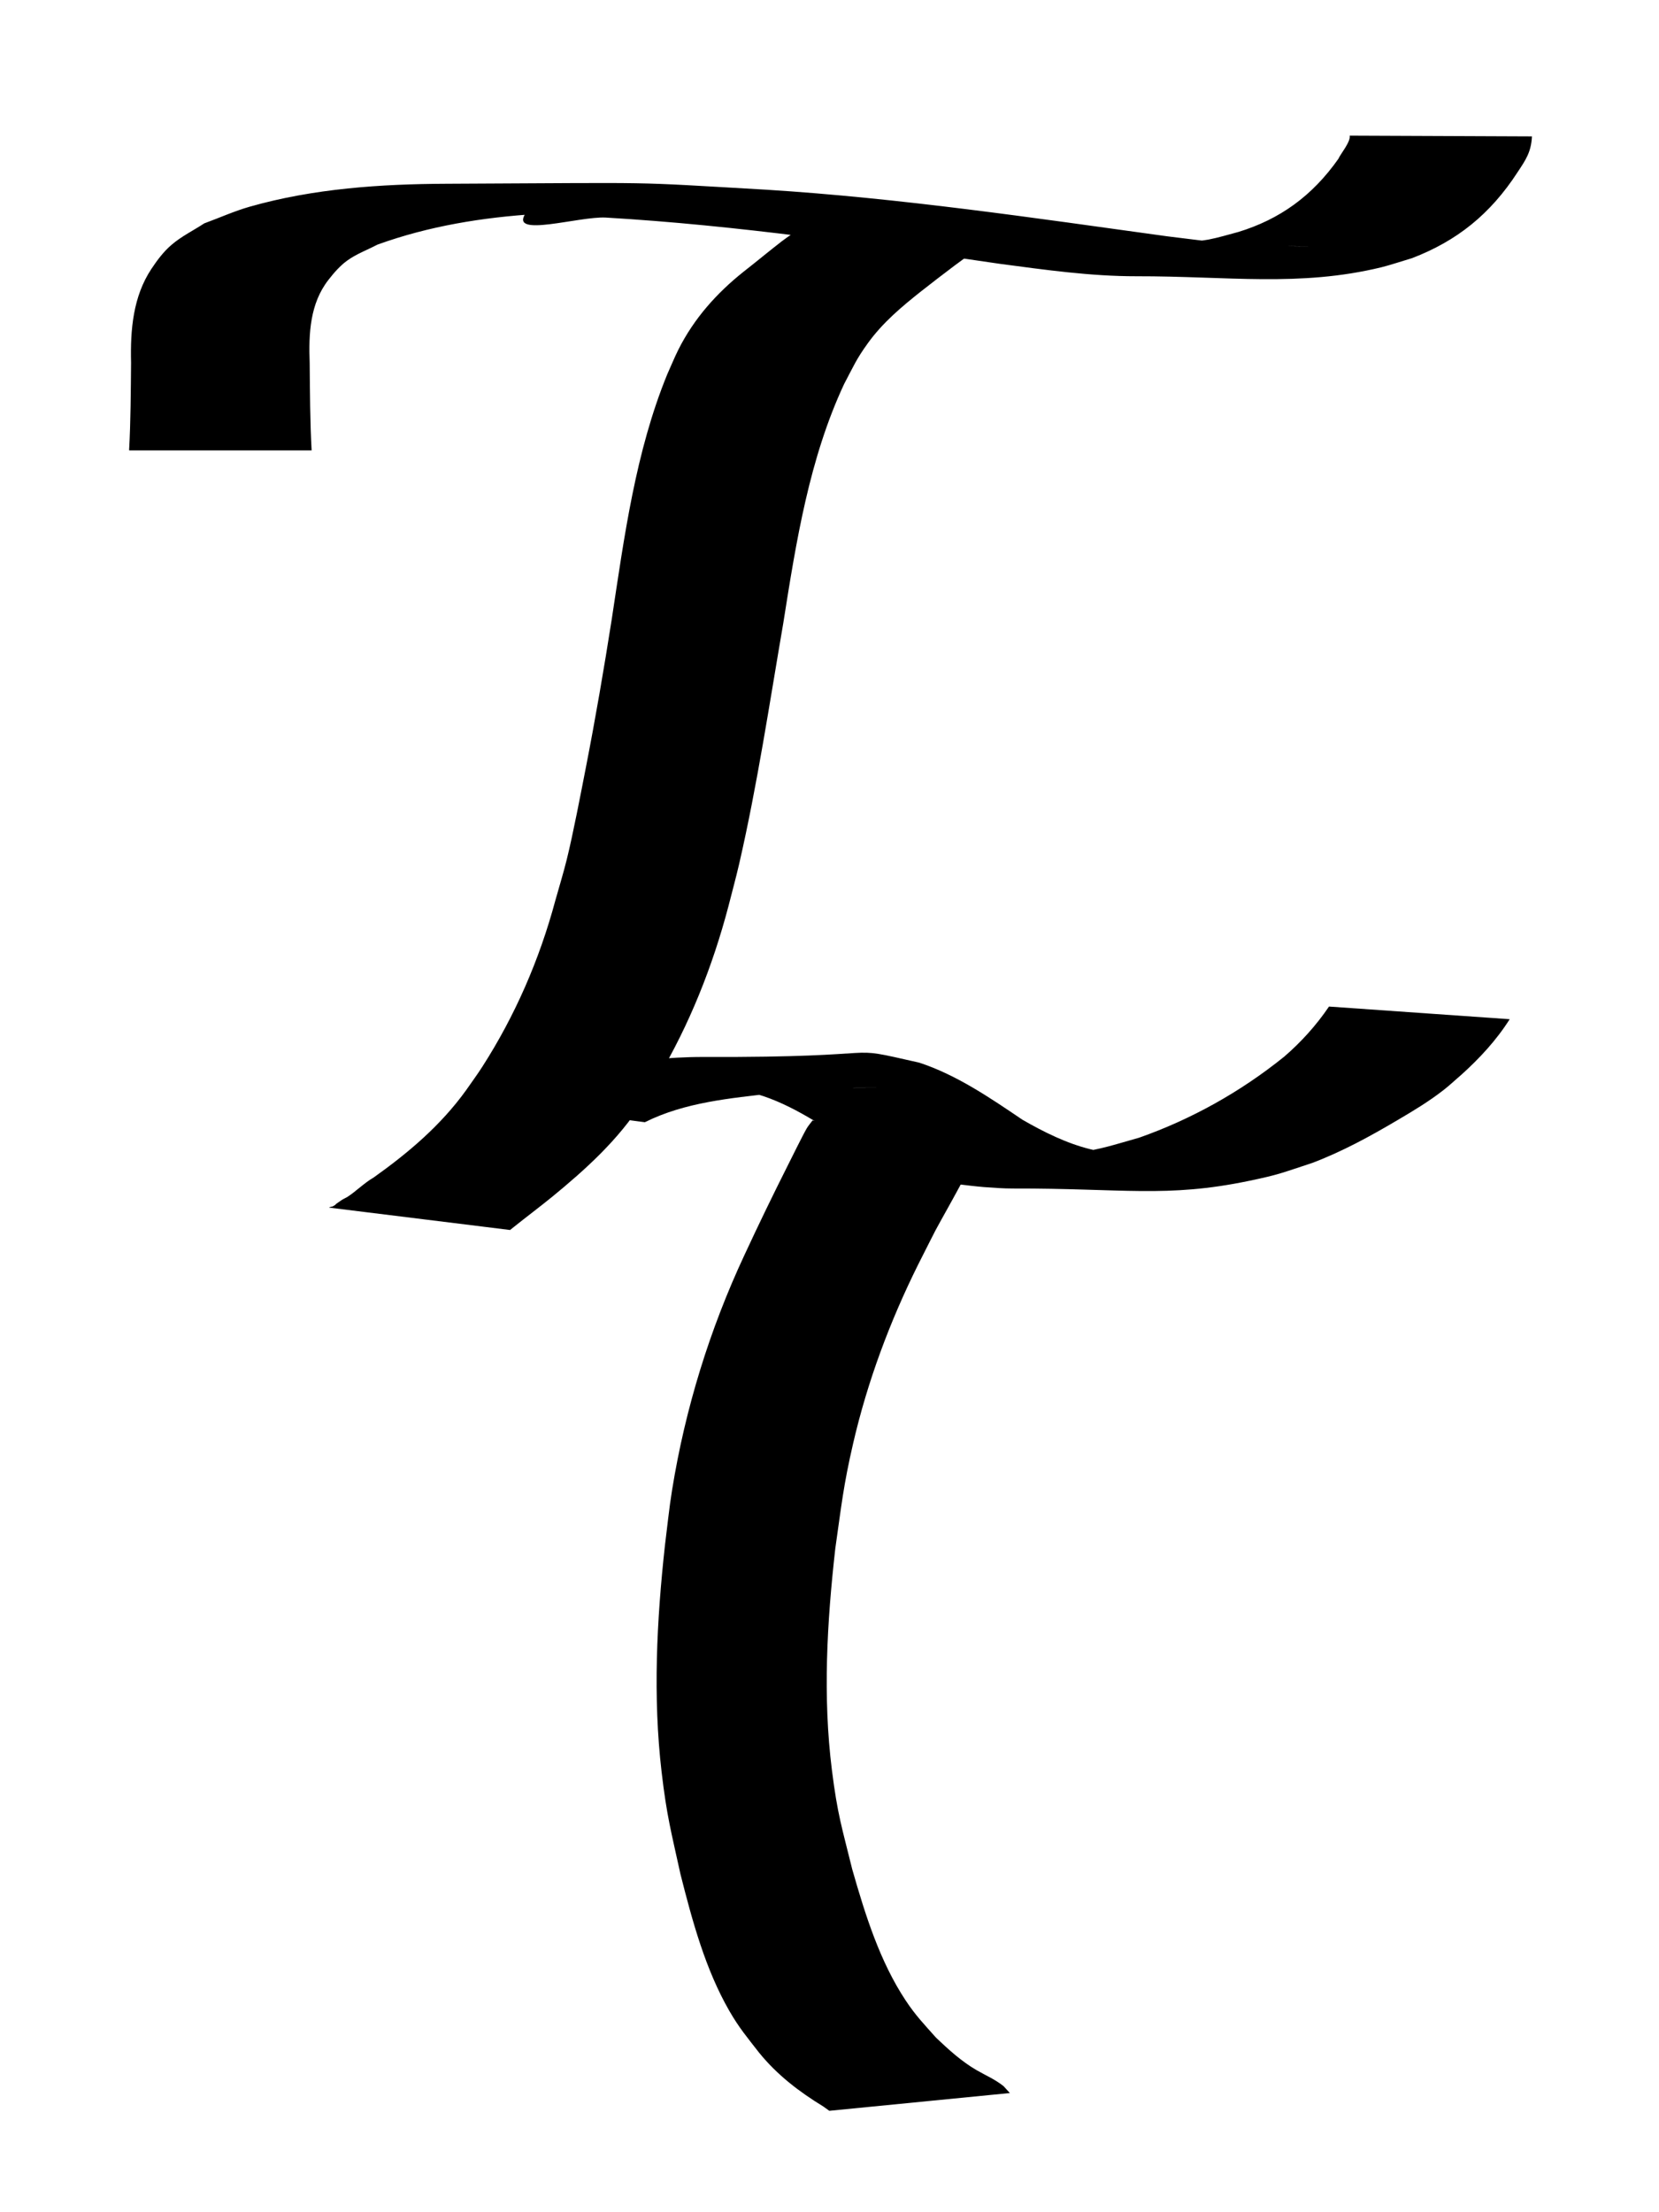
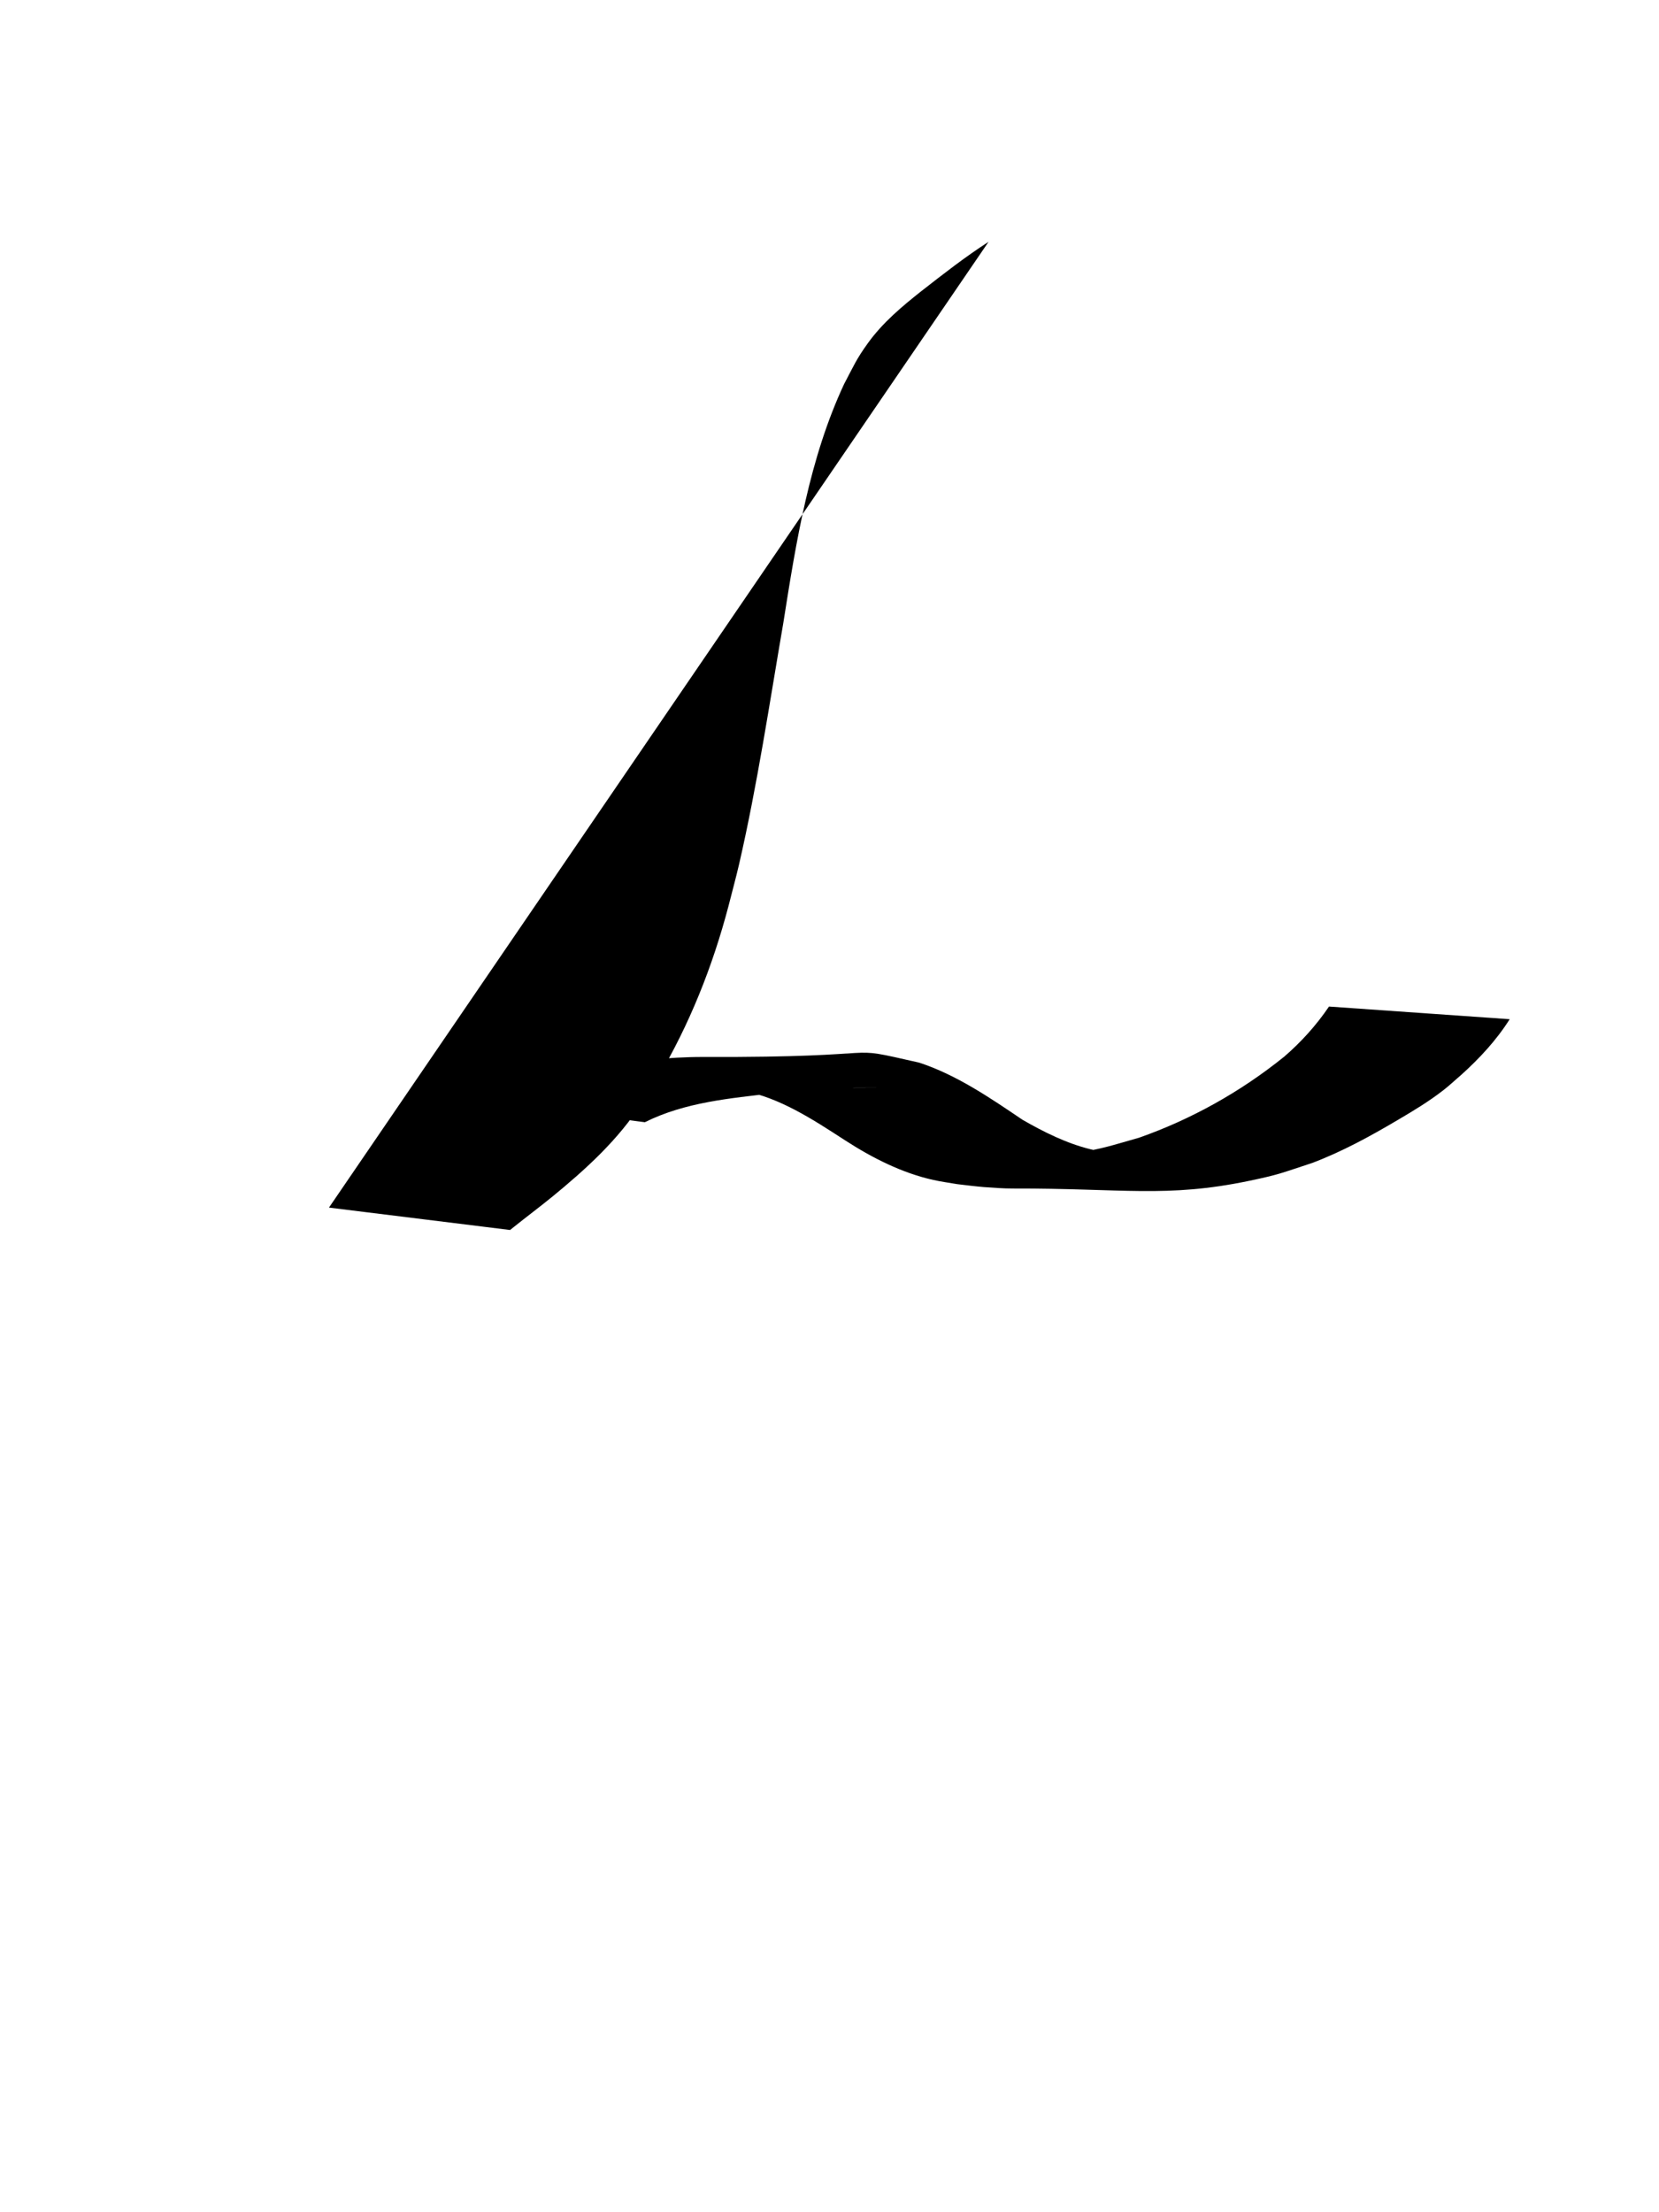
<svg xmlns="http://www.w3.org/2000/svg" version="1.1" width="24" height="32" id="svg2">
  <defs id="defs4" />
  <g transform="translate(0,-1020.362)" id="layer1">
-     <path d="m 1.868,1026.87 c 0.023,-0.42 0.024,-0.842 0.028,-1.263 -0.012,-0.478 0.03,-0.957 0.294,-1.355 0.085,-0.128 0.178,-0.252 0.291,-0.348 0.145,-0.125 0.316,-0.207 0.474,-0.311 0.219,-0.08 0.433,-0.177 0.657,-0.241 0.926,-0.264 1.899,-0.328 2.85,-0.332 3.225,-0.014 2.523,-0.034 4.623,0.086 1.942,0.122 3.87,0.408 5.799,0.674 0.647,0.078 0.777,0.106 1.413,0.134 0.203,0.011 0.814,0.013 0.61,0.011 -0.637,-0.011 -1.275,0.017 -1.91,-0.027 -0.164,-0.011 0.327,-0.039 0.488,-0.071 0.145,-0.028 0.287,-0.072 0.431,-0.11 0.597,-0.183 1.067,-0.519 1.446,-1.058 0.027,-0.066 0.181,-0.247 0.163,-0.335 0,0 2.637,0.011 2.637,0.011 l 0,0 c -0.011,0.223 -0.087,0.336 -0.206,0.515 -0.397,0.613 -0.882,0.998 -1.528,1.246 -0.149,0.044 -0.297,0.095 -0.447,0.133 -1.184,0.286 -2.217,0.127 -3.54,0.129 -0.662,9e-4 -1.323,-0.093 -1.979,-0.18 -1.895,-0.277 -3.791,-0.557 -5.701,-0.669 -0.387,-0.019 -1.387,0.295 -1.161,-0.056 0.235,-0.365 0.807,-0.031 1.21,-0.02 0.348,0.011 -0.697,0 -1.045,0.024 -0.78,0.049 -1.561,0.174 -2.306,0.444 -0.146,0.077 -0.302,0.133 -0.437,0.231 -0.104,0.075 -0.191,0.176 -0.272,0.28 -0.266,0.343 -0.286,0.772 -0.27,1.202 0.004,0.421 0.005,0.843 0.028,1.263 0,0 -2.639,0 -2.639,0 z" id="path3115" style="fill:#000000;fill-opacity:1;fill-rule:nonzero;stroke:none" />
-     <path d="m 14.301,1023.86 c -0.336,0.216 -0.654,0.465 -0.972,0.713 -0.28,0.222 -0.559,0.454 -0.776,0.756 -0.167,0.232 -0.202,0.324 -0.342,0.589 -0.502,1.075 -0.693,2.273 -0.879,3.454 -0.2,1.164 -0.375,2.338 -0.639,3.487 -0.047,0.204 -0.103,0.405 -0.154,0.608 -0.231,0.879 -0.567,1.718 -1.021,2.484 -0.072,0.122 -0.151,0.238 -0.227,0.358 -0.352,0.548 -0.821,0.969 -1.303,1.365 -0.183,0.149 -0.371,0.289 -0.554,0.436 -0.018,0.014 -0.037,0.03 -0.055,0.044 0,0 -2.62,-0.324 -2.62,-0.324 l 0,0 c 0.018,-0.011 0.036,-0.011 0.054,-0.017 0.195,-0.115 -0.103,0.065 0.127,-0.09 0.027,-0.019 0.057,-0.03 0.085,-0.047 0.132,-0.086 0.244,-0.203 0.38,-0.281 0.496,-0.353 0.97,-0.751 1.34,-1.266 0.078,-0.113 0.16,-0.223 0.234,-0.339 0.469,-0.731 0.824,-1.542 1.055,-2.403 0.055,-0.197 0.116,-0.393 0.165,-0.592 0.092,-0.371 0.205,-0.965 0.278,-1.338 0.138,-0.708 0.26,-1.418 0.372,-2.132 0.183,-1.205 0.345,-2.427 0.804,-3.549 0.054,-0.119 0.103,-0.241 0.161,-0.357 0.23,-0.457 0.558,-0.819 0.938,-1.123 0.188,-0.146 0.37,-0.299 0.558,-0.444 0.092,-0.071 0.191,-0.13 0.281,-0.205 0.033,-0.028 0.06,-0.063 0.09,-0.094 0,0 2.62,0.308 2.62,0.308 z" id="path3121" style="fill:#000000;fill-opacity:1;fill-rule:nonzero;stroke:none" />
+     <path d="m 14.301,1023.86 c -0.336,0.216 -0.654,0.465 -0.972,0.713 -0.28,0.222 -0.559,0.454 -0.776,0.756 -0.167,0.232 -0.202,0.324 -0.342,0.589 -0.502,1.075 -0.693,2.273 -0.879,3.454 -0.2,1.164 -0.375,2.338 -0.639,3.487 -0.047,0.204 -0.103,0.405 -0.154,0.608 -0.231,0.879 -0.567,1.718 -1.021,2.484 -0.072,0.122 -0.151,0.238 -0.227,0.358 -0.352,0.548 -0.821,0.969 -1.303,1.365 -0.183,0.149 -0.371,0.289 -0.554,0.436 -0.018,0.014 -0.037,0.03 -0.055,0.044 0,0 -2.62,-0.324 -2.62,-0.324 l 0,0 z" id="path3121" style="fill:#000000;fill-opacity:1;fill-rule:nonzero;stroke:none" />
    <path d="m 6.714,1036.255 c 0.621,-0.309 1.3,-0.402 1.969,-0.493 0.494,-0.047 0.989,-0.112 1.486,-0.111 2.893,0.011 1.921,-0.191 3.128,0.082 0.536,0.175 1.02,0.505 1.494,0.826 0.311,0.179 0.637,0.341 0.98,0.426 0.233,0.058 0.373,0.067 0.615,0.096 0.123,0.011 0.247,0.023 0.37,0.029 0.137,0.011 0.547,0.011 0.41,0.011 -0.689,-0.011 -1.379,0.012 -2.067,-0.022 -0.155,-0.011 0.309,-0.032 0.462,-0.057 0.405,-0.066 0.518,-0.11 0.918,-0.223 0.75,-0.264 1.463,-0.659 2.1,-1.173 0.243,-0.21 0.462,-0.451 0.647,-0.724 0,0 2.614,0.183 2.614,0.183 l 0,0 c -0.195,0.308 -0.439,0.569 -0.702,0.806 -0.086,0.073 -0.169,0.153 -0.259,0.222 -0.213,0.165 -0.423,0.291 -0.652,0.426 -0.402,0.238 -0.811,0.462 -1.243,0.625 -0.441,0.144 -0.47,0.167 -0.918,0.26 -1.194,0.248 -1.819,0.106 -3.414,0.11 -0.141,3e-4 -0.282,-0.011 -0.422,-0.021 -0.128,-0.011 -0.255,-0.027 -0.382,-0.042 -0.114,-0.02 -0.23,-0.035 -0.343,-0.06 -0.455,-0.101 -0.882,-0.317 -1.281,-0.575 -0.466,-0.302 -0.941,-0.615 -1.48,-0.717 -1.016,-0.122 -0.32,-0.027 1.962,-0.043 0.109,-7e-4 -0.218,0 -0.327,0 -0.395,0.011 -0.79,0.046 -1.184,0.079 -0.628,0.074 -1.283,0.129 -1.866,0.42 0,0 -2.614,-0.337 -2.614,-0.337 z" id="path3123" style="fill:#000000;fill-opacity:1;fill-rule:nonzero;stroke:none" />
-     <path d="m 14.38,1036.777 c -0.251,0.267 -0.419,0.608 -0.599,0.934 -0.334,0.604 -0.165,0.286 -0.5,0.946 -0.406,0.817 -0.731,1.683 -0.94,2.588 -0.141,0.612 -0.167,0.885 -0.257,1.515 -0.12,1.064 -0.183,2.142 -0.049,3.208 0.081,0.644 0.143,0.821 0.294,1.434 0.188,0.658 0.399,1.332 0.771,1.894 0.147,0.223 0.271,0.349 0.442,0.542 0.183,0.174 0.37,0.344 0.584,0.468 0.144,0.083 0.257,0.127 0.392,0.232 0.03,0.034 0.061,0.067 0.091,0.1 0,0 -2.612,0.257 -2.612,0.257 l 0,0 c -0.029,-0.021 -0.057,-0.042 -0.086,-0.062 -0.344,-0.21 -0.667,-0.454 -0.932,-0.782 -0.169,-0.218 -0.285,-0.353 -0.428,-0.601 -0.346,-0.601 -0.535,-1.298 -0.707,-1.978 -0.135,-0.617 -0.198,-0.836 -0.273,-1.478 -0.127,-1.089 -0.071,-2.189 0.048,-3.275 0.034,-0.267 0.06,-0.535 0.103,-0.8 0.191,-1.187 0.547,-2.331 1.046,-3.4 0.204,-0.44 0.414,-0.873 0.631,-1.304 0.029,-0.058 0.225,-0.454 0.272,-0.532 0.024,-0.041 0.056,-0.075 0.083,-0.113 0,0 2.626,0.207 2.626,0.207 z" id="path3133" style="fill:#000000;fill-opacity:1;fill-rule:nonzero;stroke:none" />
  </g>
</svg>